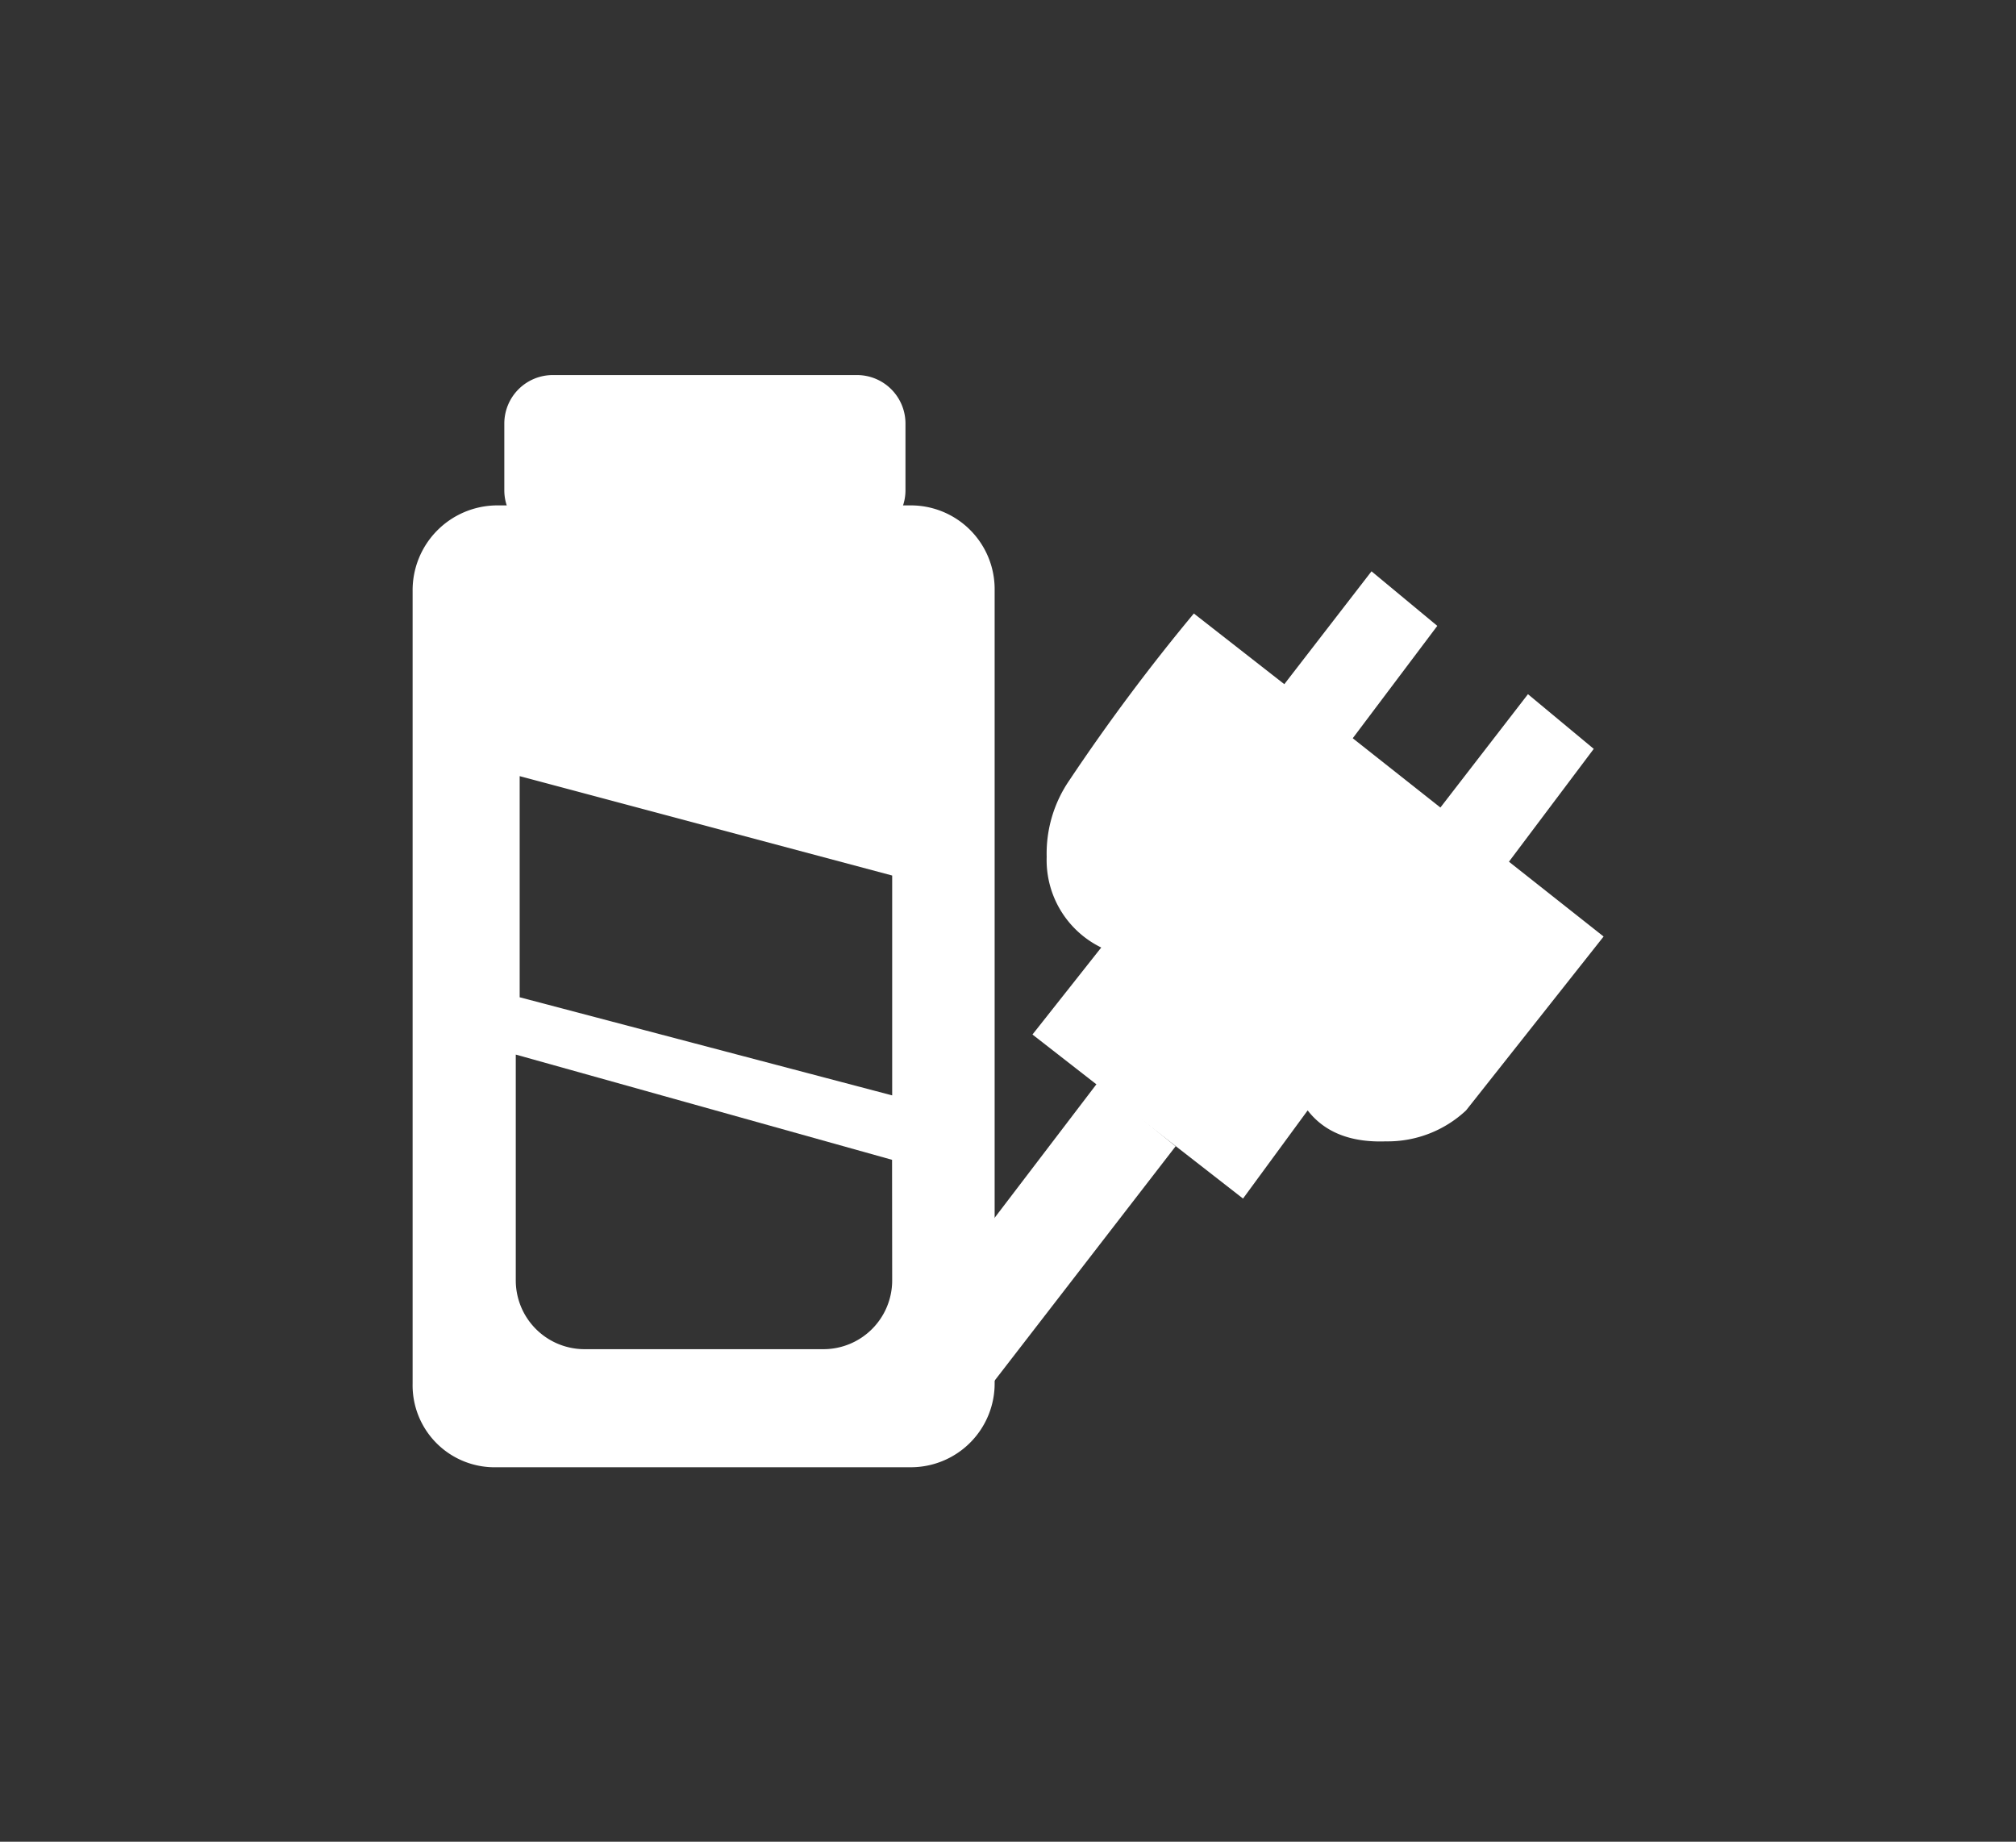
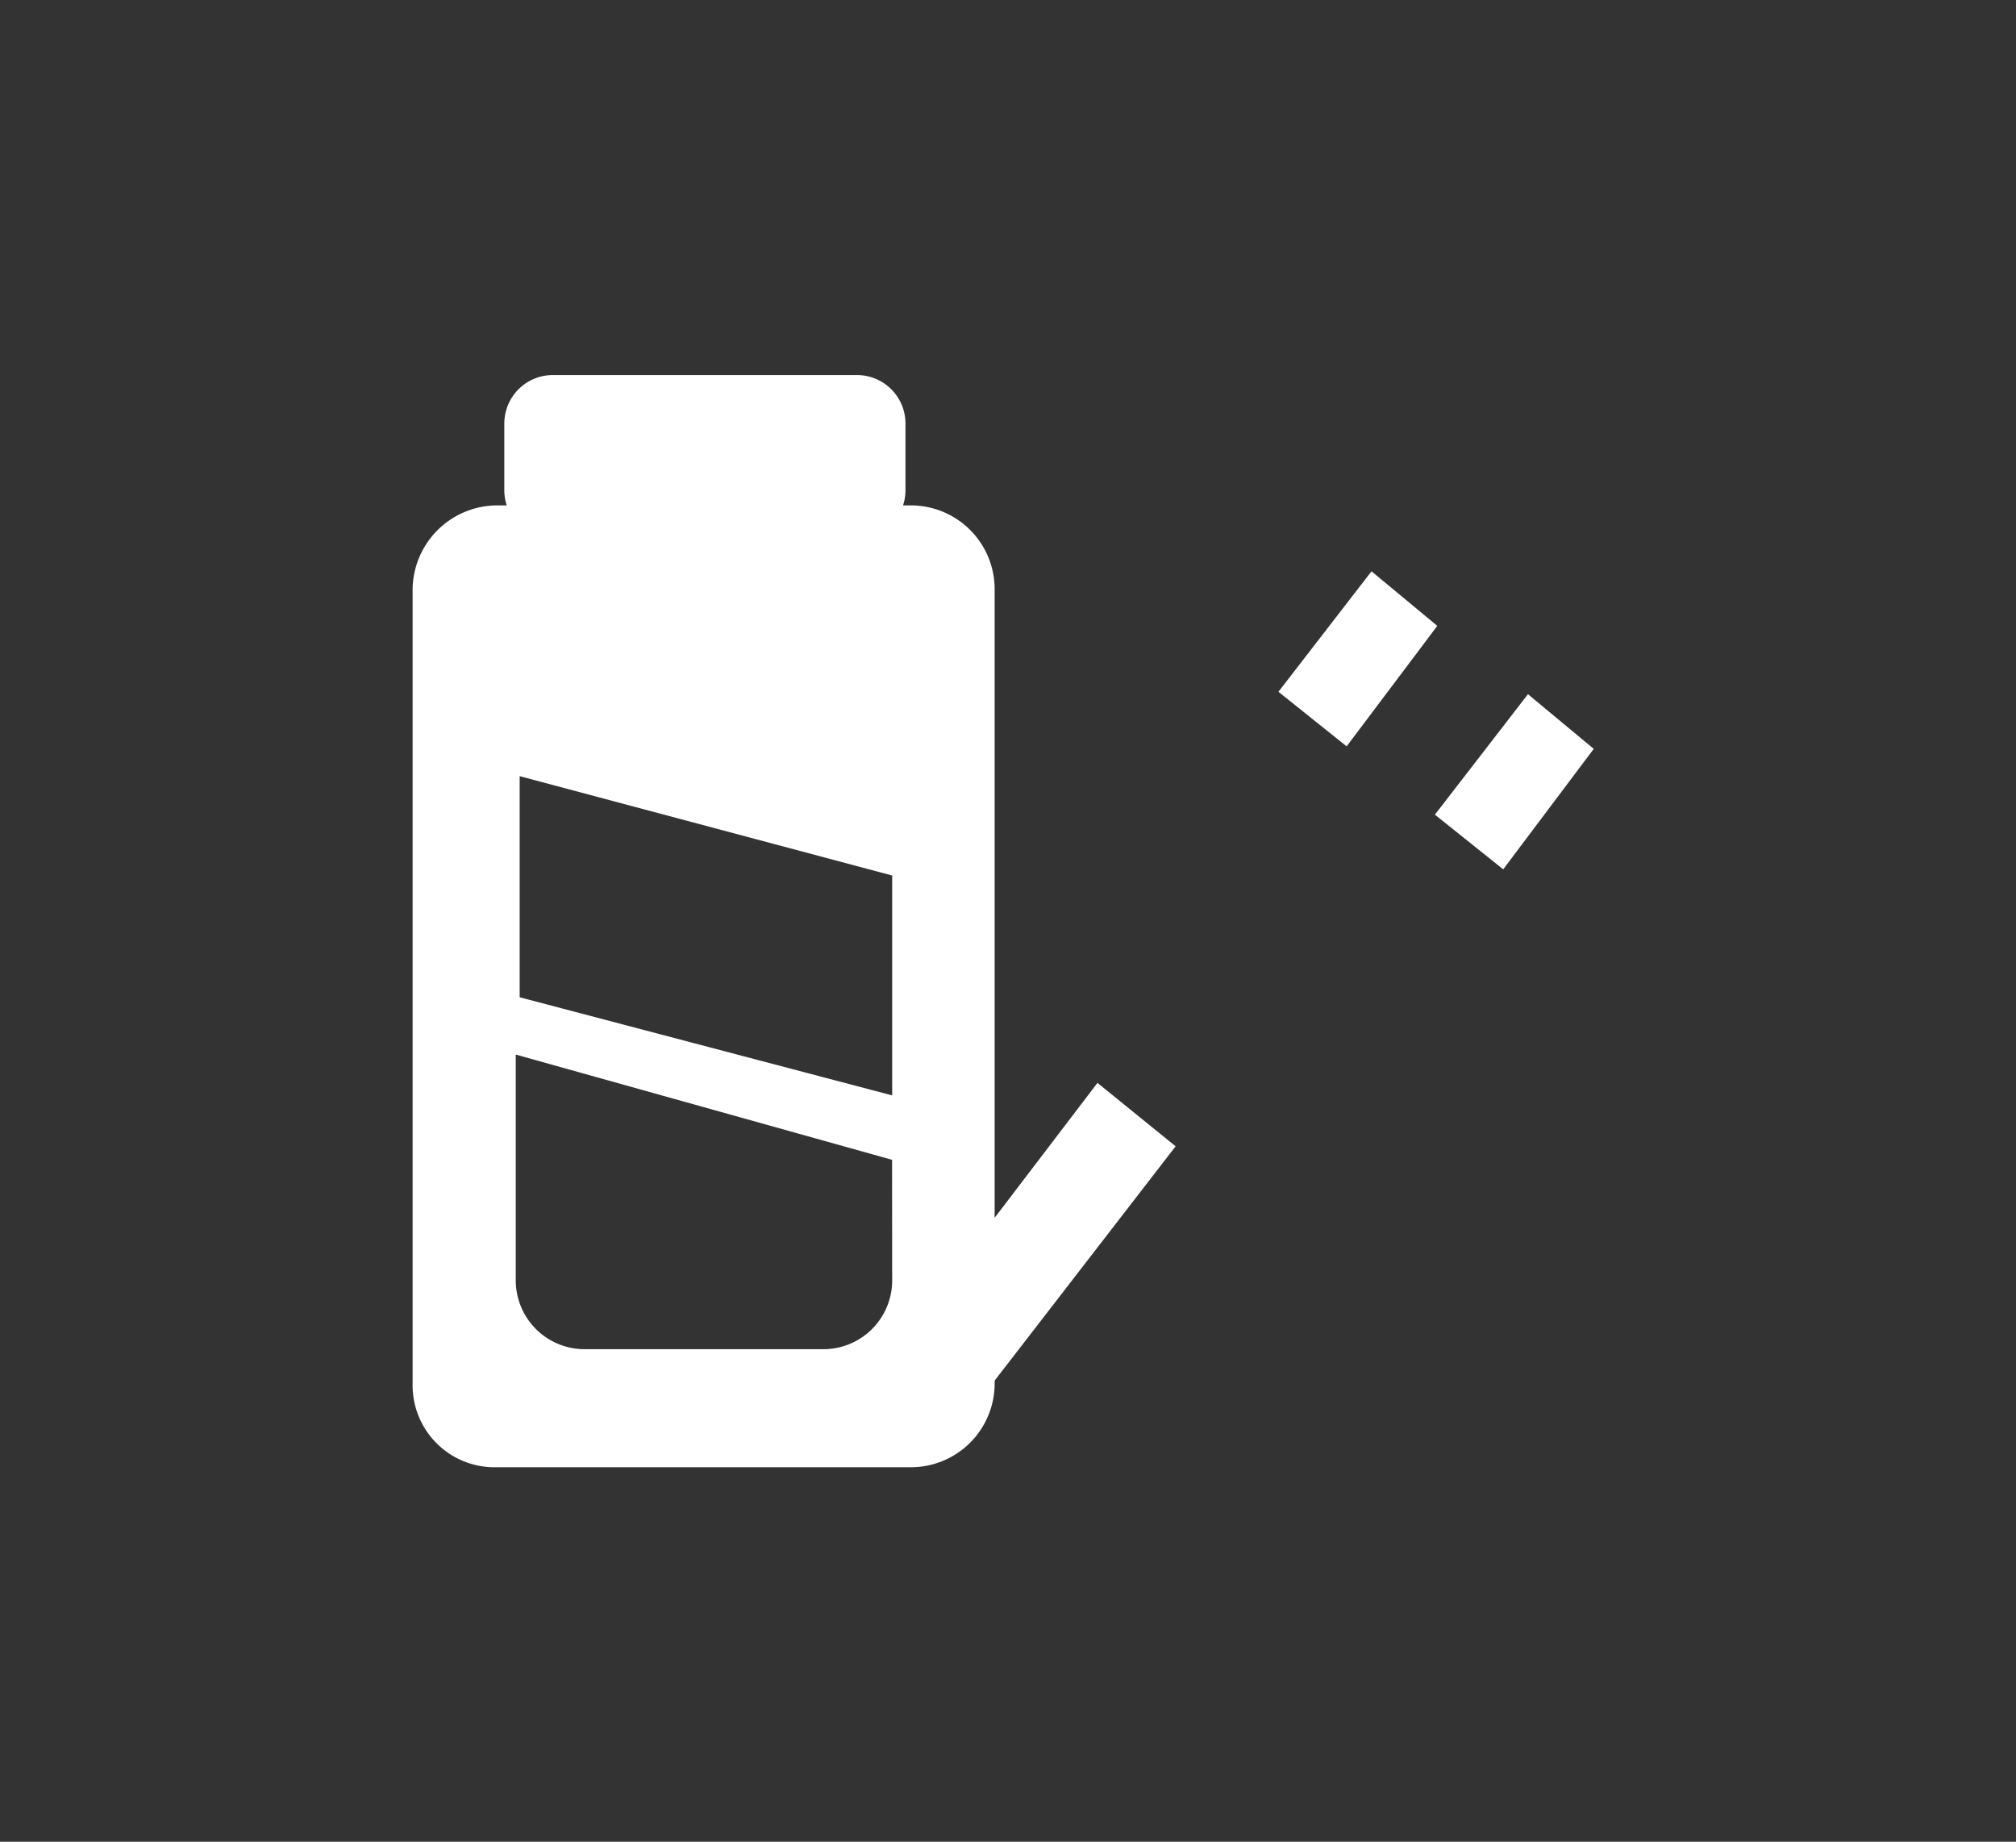
<svg xmlns="http://www.w3.org/2000/svg" id="图层_1" data-name="图层 1" viewBox="0 0 175.89 160.67">
  <rect x="0" y="0" width="175.89" height="160.67" fill="#333333" stroke="none" />
  <defs>
    <style>.cls-1{fill:#fff;}</style>
  </defs>
  <path class="cls-1" d="M86,107.26l9.75-12.79,6.82,5.53L86,121.45Zm0,0" />
  <path class="cls-1" d="M48.26,32.72H74.81A4.23,4.23,0,0,1,79,36.94v5.85A4.23,4.23,0,0,1,74.81,47H48.26A4.23,4.23,0,0,1,44,42.79V36.94a4.23,4.23,0,0,1,4.22-4.22Zm0,0" />
  <path class="cls-1" d="M79.41,44.09H43.34A7.4,7.4,0,0,0,36,51.57v69.12A7.15,7.15,0,0,0,43.34,128H79.41a7.31,7.31,0,0,0,7.37-7.37V51.46A7.31,7.31,0,0,0,79.41,44.09ZM77.84,111.7a6,6,0,0,1-6,6H51a6,6,0,0,1-6-6V92l-.1,0H45v0l32.83,9.18Zm0-16.14L45.34,87V67.71l32.5,8.67Z" />
  <path class="cls-1" d="M111.54,60.35l8.12-10.51,5.74,4.76-7.91,10.51Zm13.65,10.72,8.12-10.51,5.74,4.77-7.9,10.51Zm0,0" />
-   <path class="cls-1" d="M90.08,90.25l6-7.59a8.48,8.48,0,0,1-4.76-7.91,11.28,11.28,0,0,1,2-6.71,173.8,173.8,0,0,1,10.84-14.52l7.91,6.18,27.84,22-12,15.17a10,10,0,0,1-7,2.7c-3,.11-5.31-.75-6.82-2.7l-5.64,7.69Zm0,0" />
</svg>